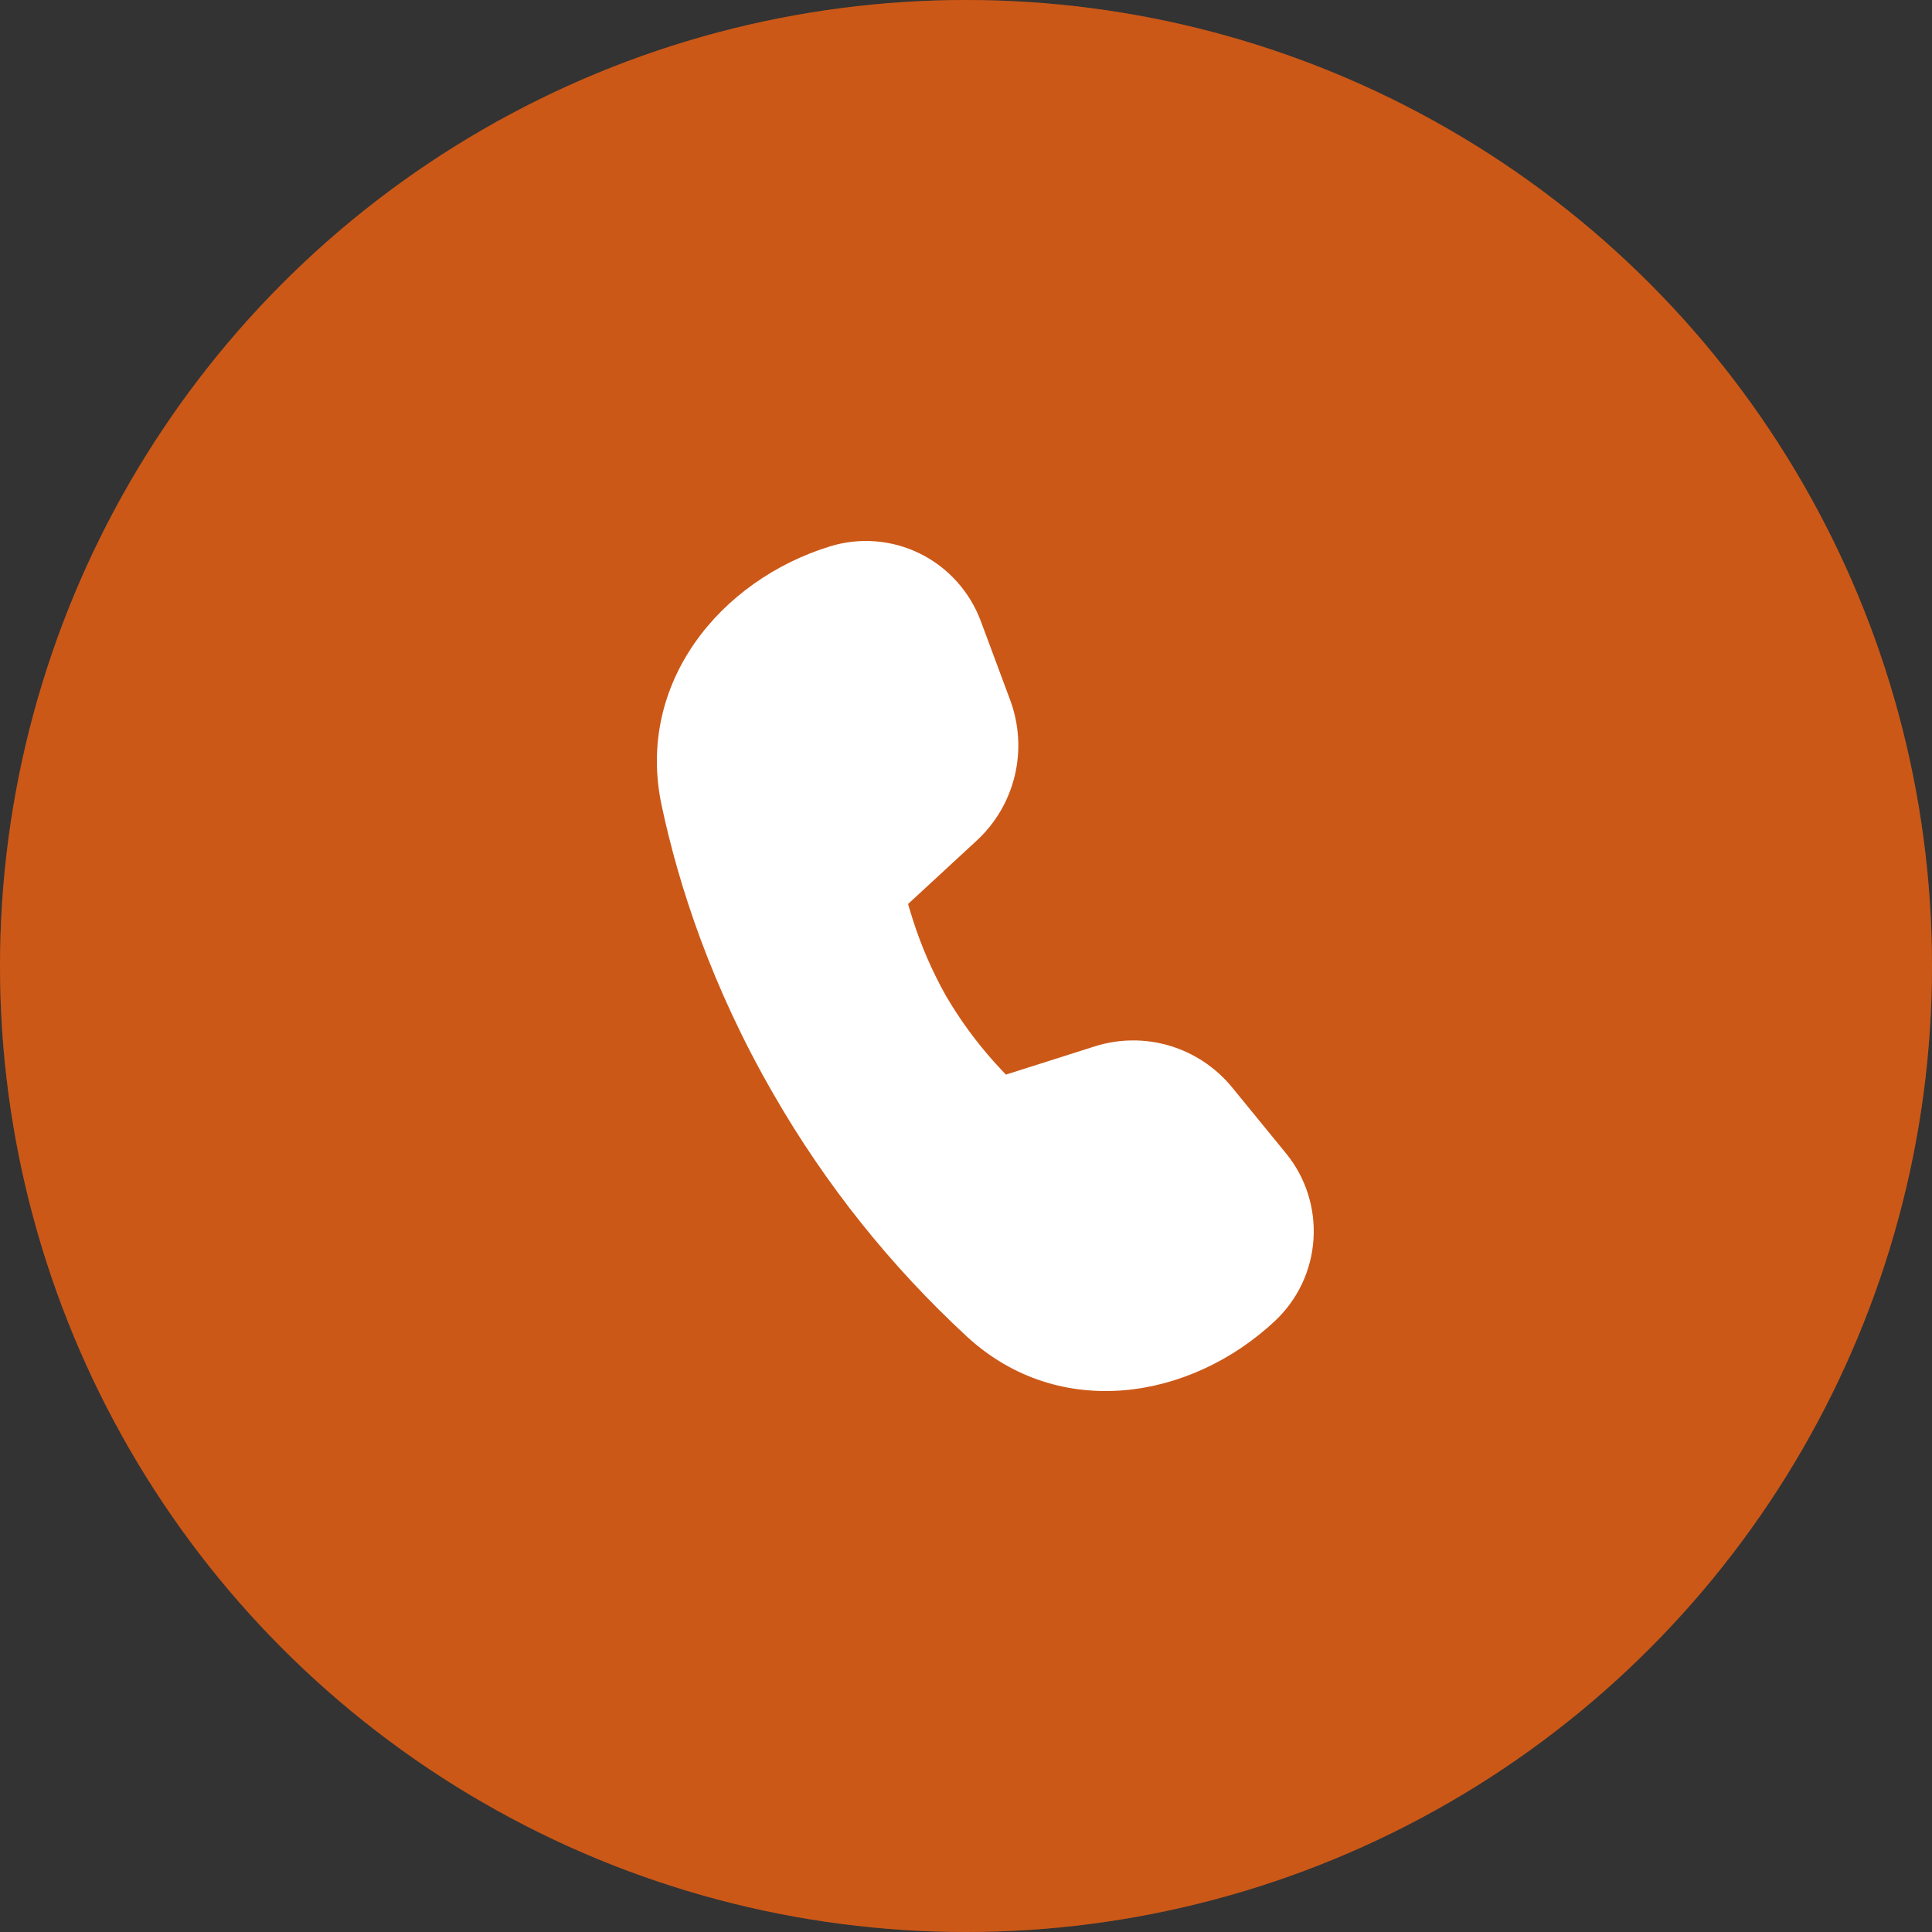
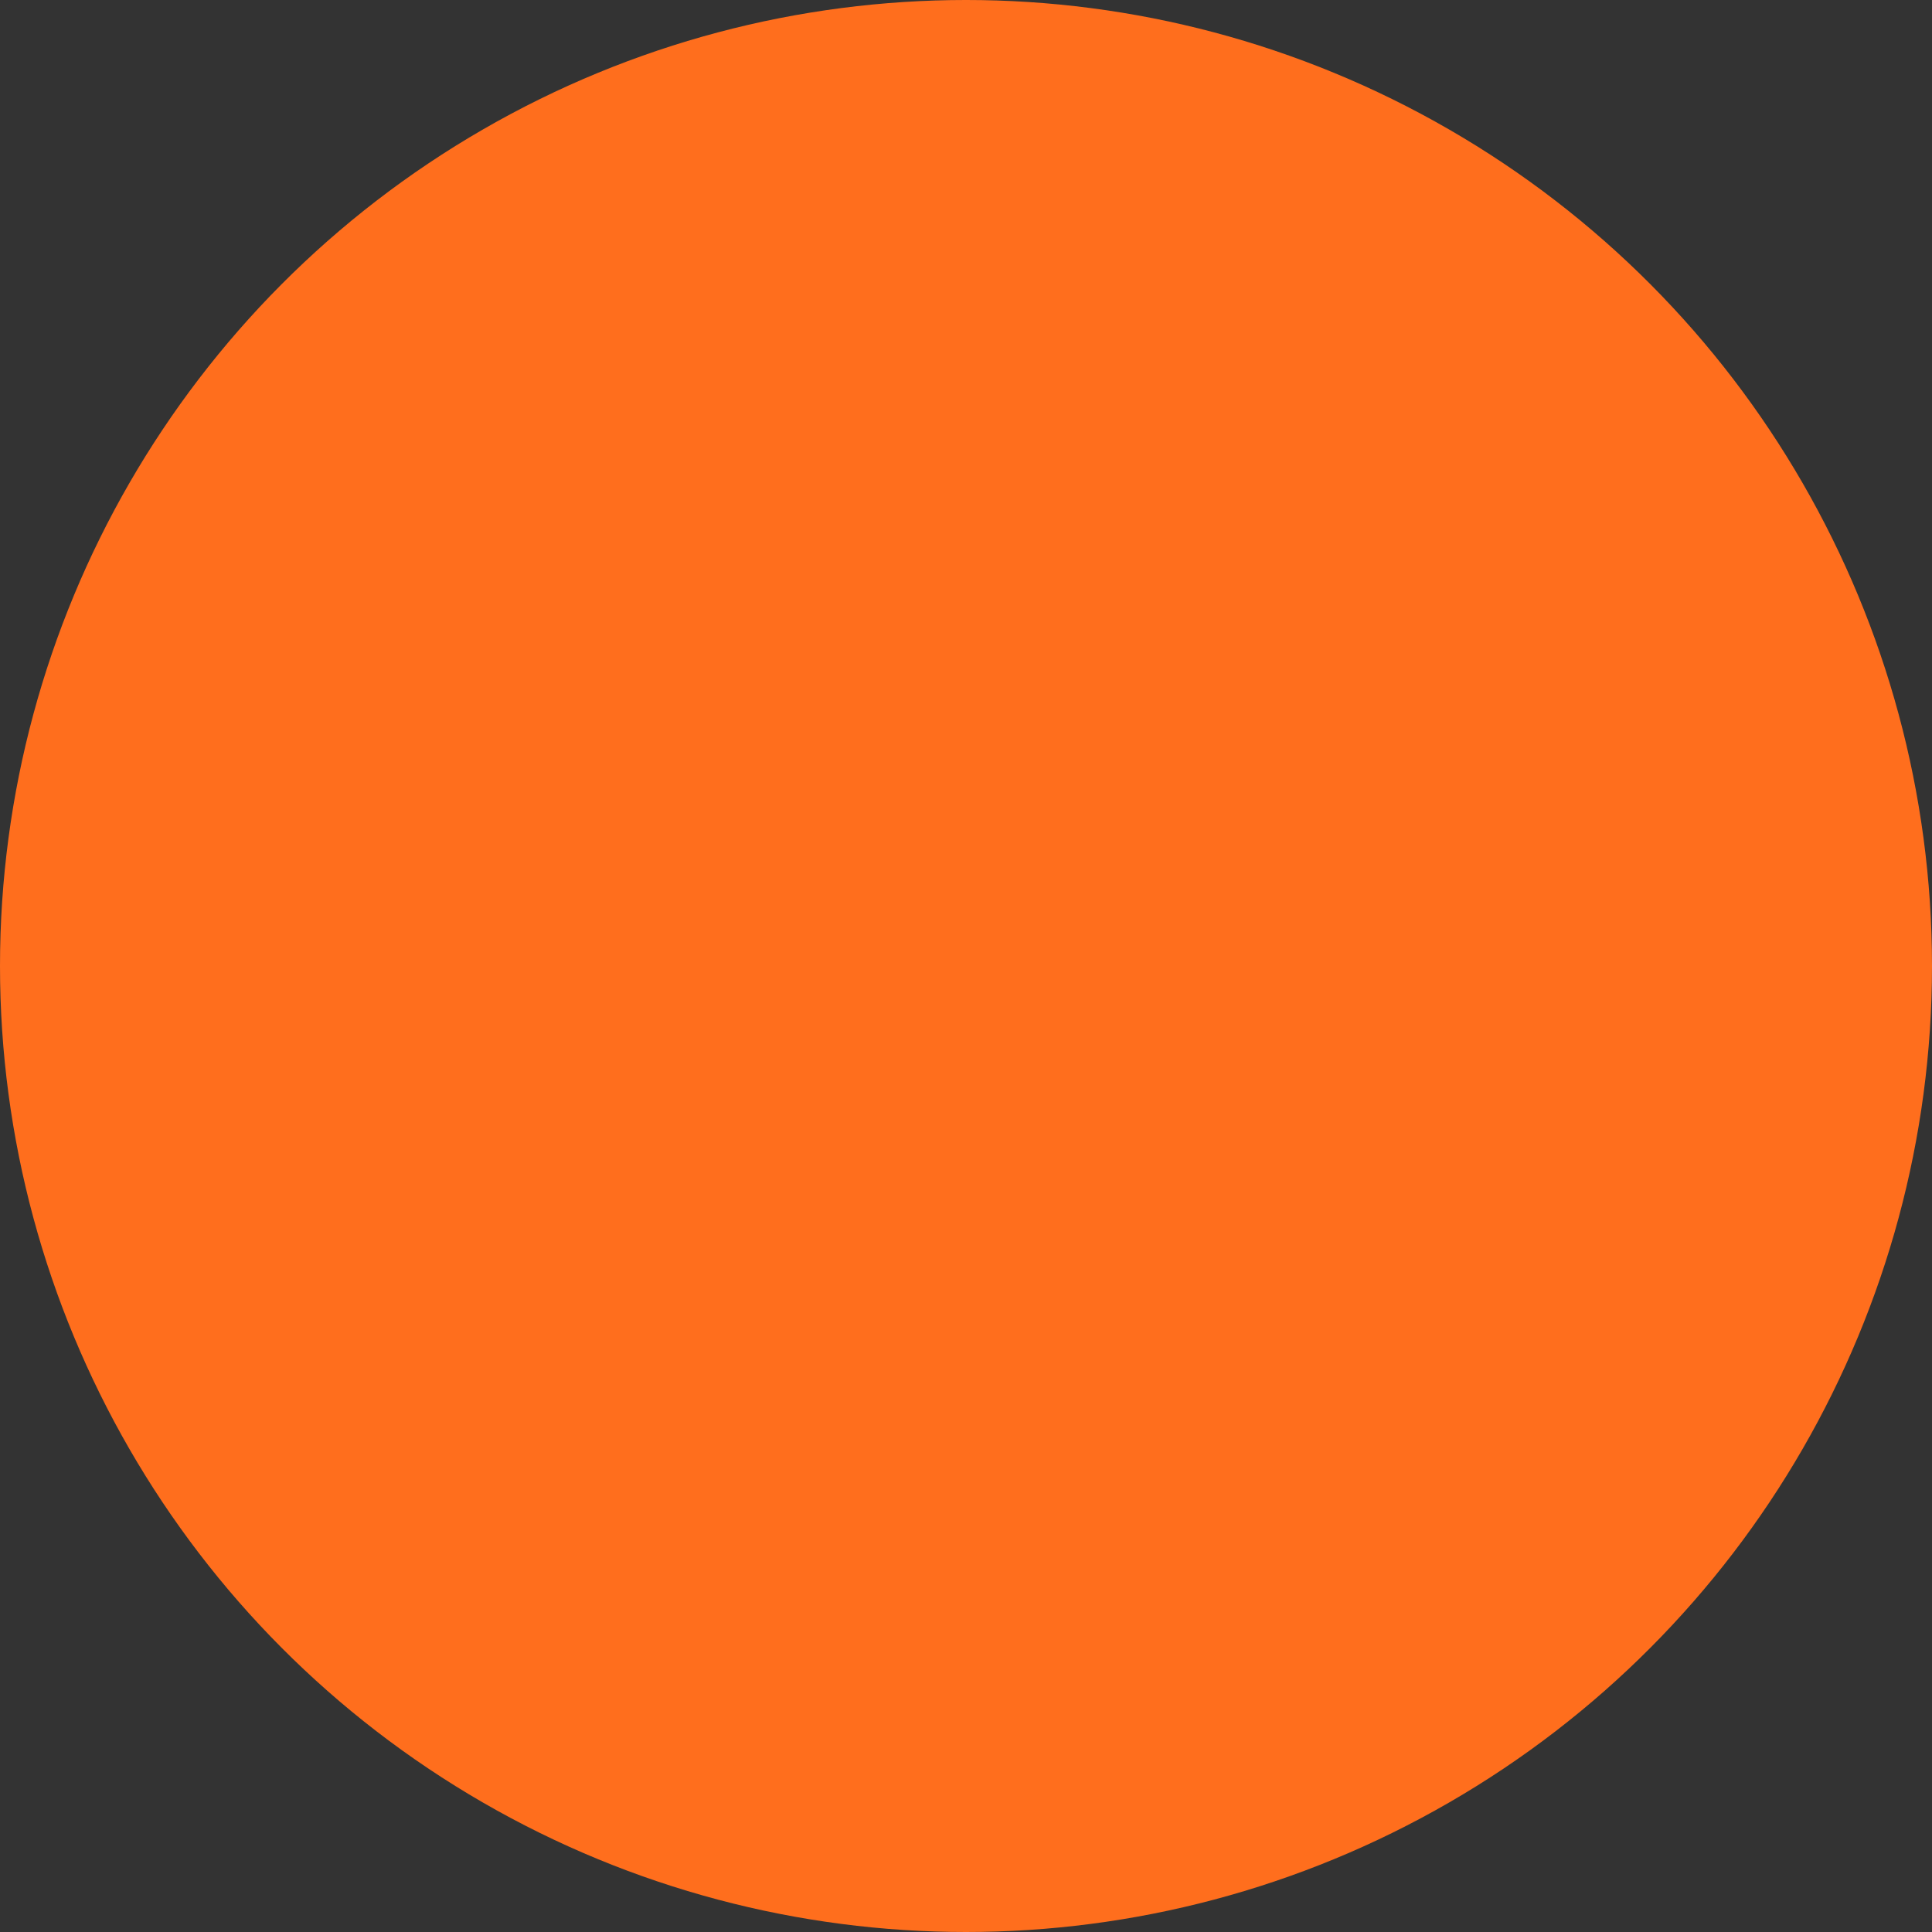
<svg xmlns="http://www.w3.org/2000/svg" width="50" height="50" viewBox="0 0 50 50" fill="none">
  <rect x="0" y="0" width="50" height="50" fill="#333333" stroke="none" />
  <g id="4">
    <g id="Ellipse 9">
      <circle cx="25" cy="25" r="25" fill="#FF6E1D" />
-       <circle cx="25" cy="25" r="25" fill="black" fill-opacity="0.2" />
    </g>
-     <path id="Vector" d="M23.501 23.395L25.28 21.752C25.767 21.302 26.109 20.716 26.263 20.069C26.417 19.422 26.375 18.744 26.144 18.12L25.384 16.077C25.1 15.314 24.538 14.689 23.813 14.329C23.088 13.97 22.254 13.902 21.481 14.14C18.636 15.017 16.45 17.68 17.123 20.843C17.565 22.924 18.412 25.535 20.017 28.314C21.362 30.655 23.055 32.775 25.035 34.601C27.414 36.782 30.812 36.236 32.999 34.183C33.585 33.633 33.941 32.878 33.993 32.073C34.046 31.267 33.792 30.472 33.282 29.849L31.889 28.144C31.469 27.63 30.906 27.254 30.273 27.064C29.639 26.875 28.964 26.88 28.333 27.08L26.032 27.811C25.944 27.719 25.842 27.61 25.729 27.484C25.256 26.956 24.838 26.382 24.48 25.77C24.132 25.151 23.848 24.499 23.631 23.823C23.585 23.681 23.542 23.539 23.501 23.395Z" fill="white" />
  </g>
</svg>